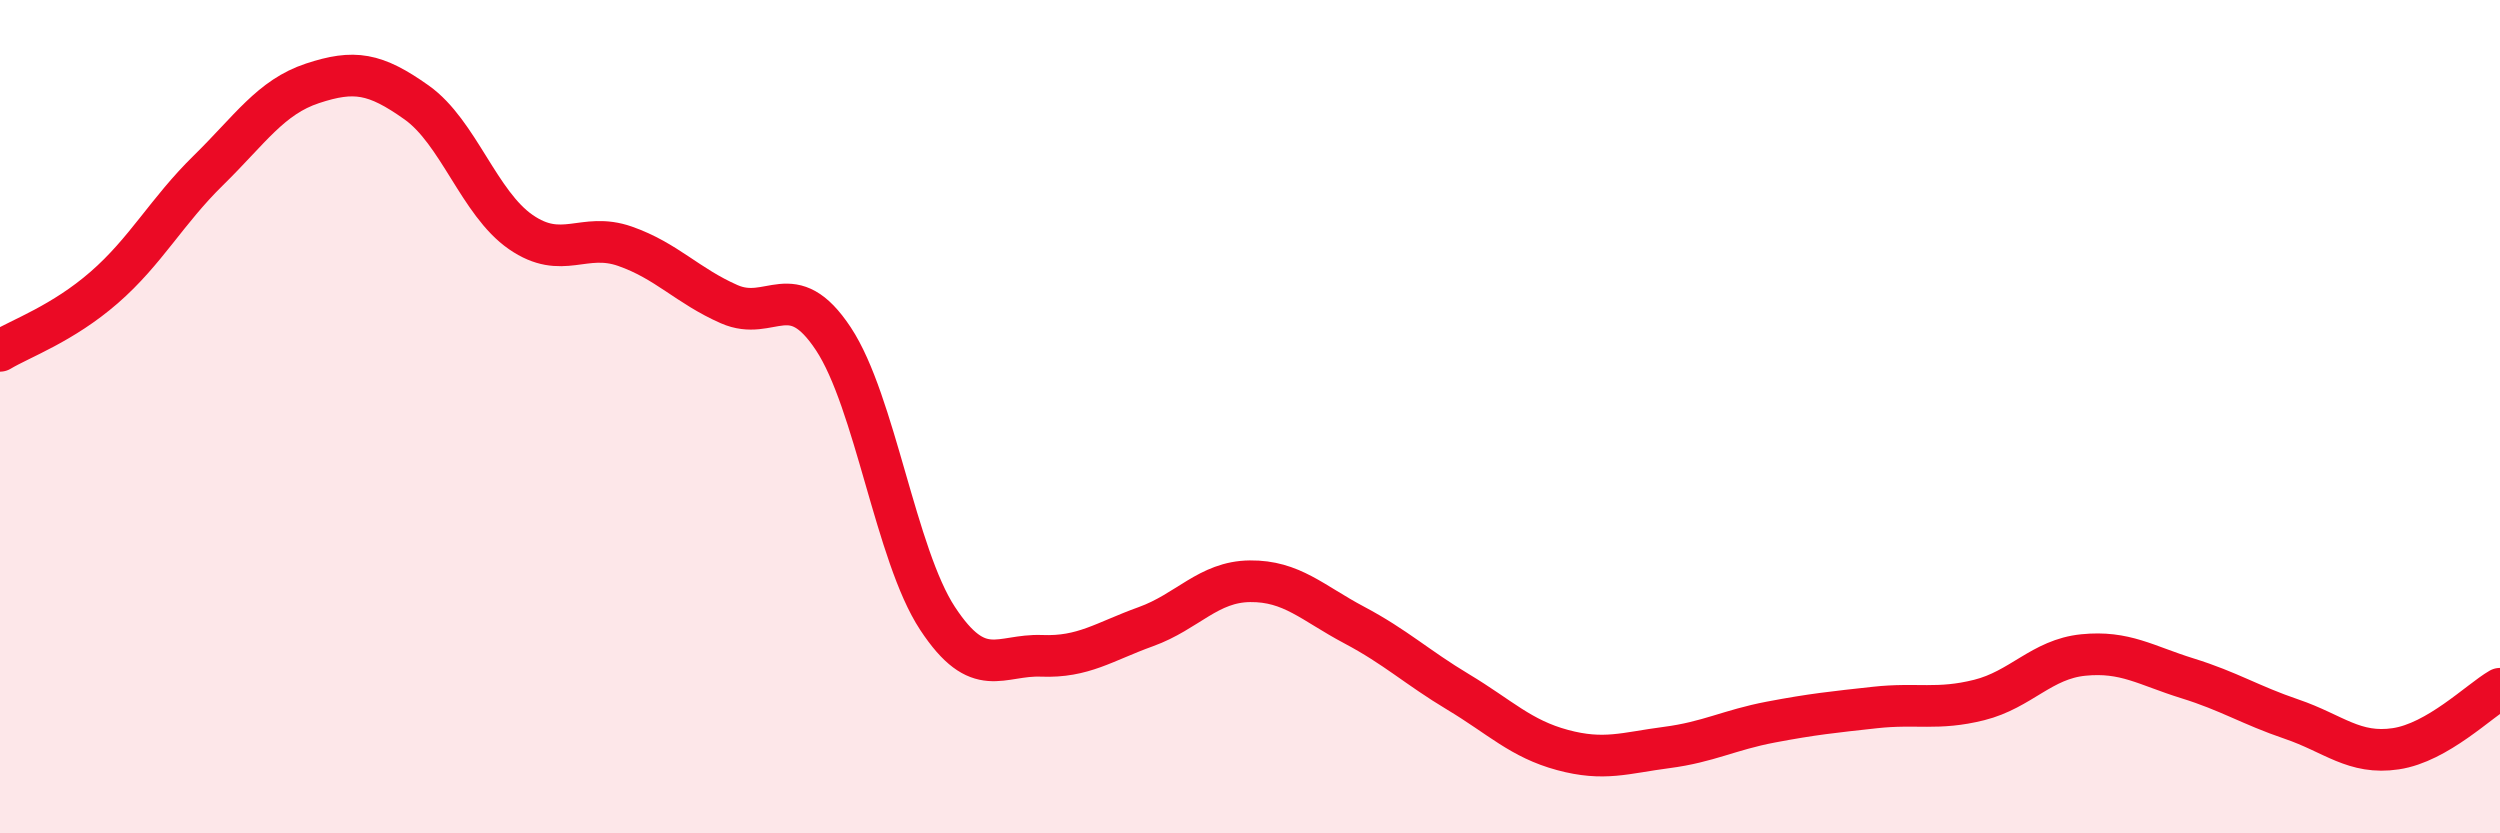
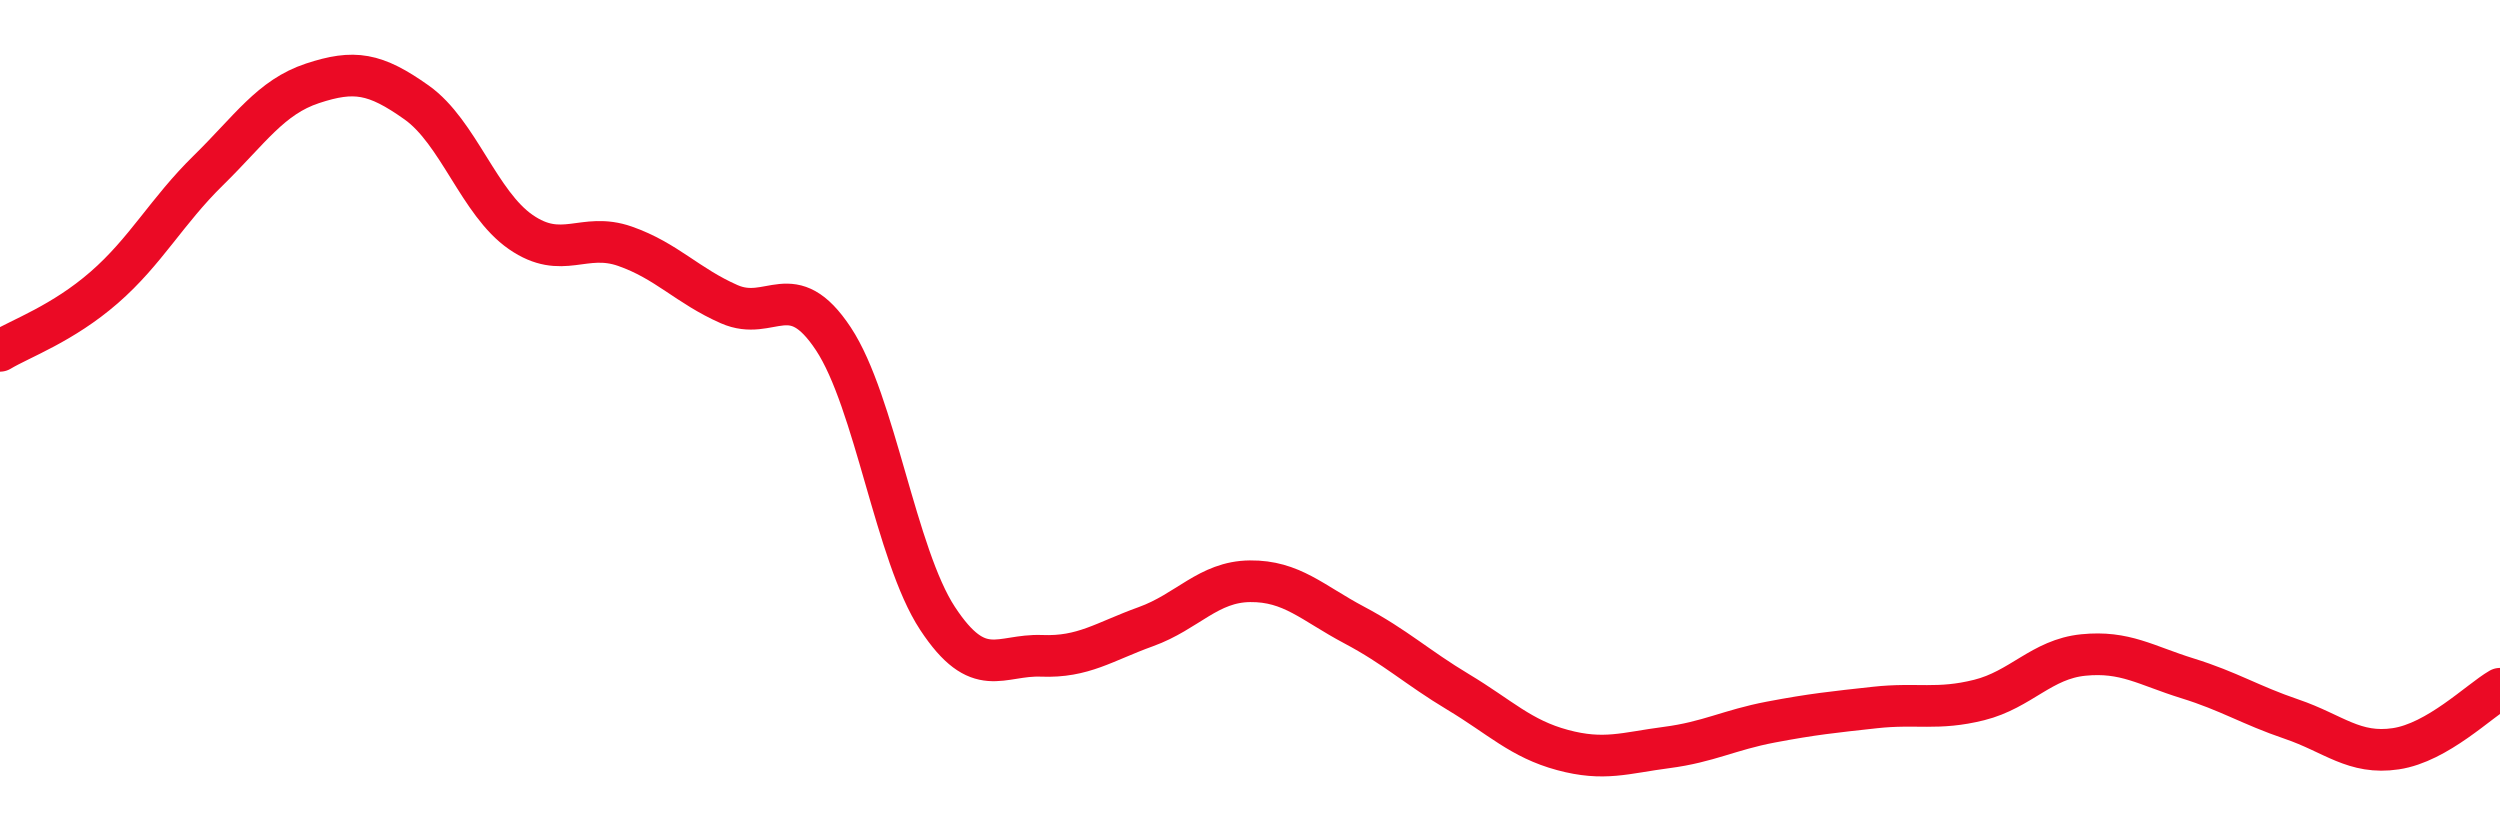
<svg xmlns="http://www.w3.org/2000/svg" width="60" height="20" viewBox="0 0 60 20">
-   <path d="M 0,8.42 C 0.5,8.12 1.5,7.77 2.5,6.9 C 3.5,6.03 4,5.07 5,4.09 C 6,3.11 6.5,2.33 7.5,2 C 8.5,1.67 9,1.75 10,2.46 C 11,3.17 11.5,4.88 12.5,5.57 C 13.5,6.26 14,5.56 15,5.91 C 16,6.26 16.5,6.86 17.5,7.3 C 18.5,7.74 19,6.62 20,8.13 C 21,9.64 21.5,13.32 22.5,14.84 C 23.5,16.36 24,15.7 25,15.74 C 26,15.78 26.5,15.4 27.5,15.04 C 28.5,14.68 29,13.96 30,13.95 C 31,13.94 31.5,14.47 32.5,15 C 33.5,15.53 34,16.01 35,16.61 C 36,17.21 36.5,17.73 37.5,18 C 38.5,18.27 39,18.07 40,17.94 C 41,17.81 41.5,17.52 42.5,17.33 C 43.5,17.14 44,17.09 45,16.98 C 46,16.87 46.5,17.05 47.5,16.8 C 48.5,16.55 49,15.82 50,15.72 C 51,15.62 51.5,15.97 52.5,16.28 C 53.5,16.59 54,16.92 55,17.26 C 56,17.6 56.5,18.12 57.5,17.97 C 58.5,17.82 59.5,16.82 60,16.53L60 20L0 20Z" fill="#EB0A25" opacity="0.1" stroke-linecap="round" stroke-linejoin="round" />
  <path d="M 0,8.42 C 0.5,8.12 1.5,7.77 2.5,6.9 C 3.5,6.03 4,5.07 5,4.09 C 6,3.11 6.5,2.33 7.5,2 C 8.5,1.67 9,1.75 10,2.46 C 11,3.17 11.5,4.88 12.5,5.57 C 13.5,6.26 14,5.56 15,5.91 C 16,6.26 16.5,6.86 17.5,7.3 C 18.5,7.74 19,6.62 20,8.13 C 21,9.64 21.5,13.32 22.5,14.84 C 23.5,16.36 24,15.7 25,15.74 C 26,15.78 26.5,15.4 27.5,15.04 C 28.5,14.68 29,13.96 30,13.95 C 31,13.94 31.5,14.47 32.5,15 C 33.5,15.53 34,16.01 35,16.61 C 36,17.21 36.5,17.73 37.5,18 C 38.5,18.27 39,18.07 40,17.94 C 41,17.81 41.5,17.52 42.5,17.33 C 43.5,17.14 44,17.09 45,16.98 C 46,16.87 46.5,17.05 47.5,16.8 C 48.5,16.55 49,15.82 50,15.72 C 51,15.62 51.5,15.97 52.5,16.28 C 53.5,16.59 54,16.92 55,17.26 C 56,17.6 56.5,18.12 57.5,17.97 C 58.5,17.82 59.5,16.82 60,16.53" stroke="#EB0A25" stroke-width="1" fill="none" stroke-linecap="round" stroke-linejoin="round" />
</svg>